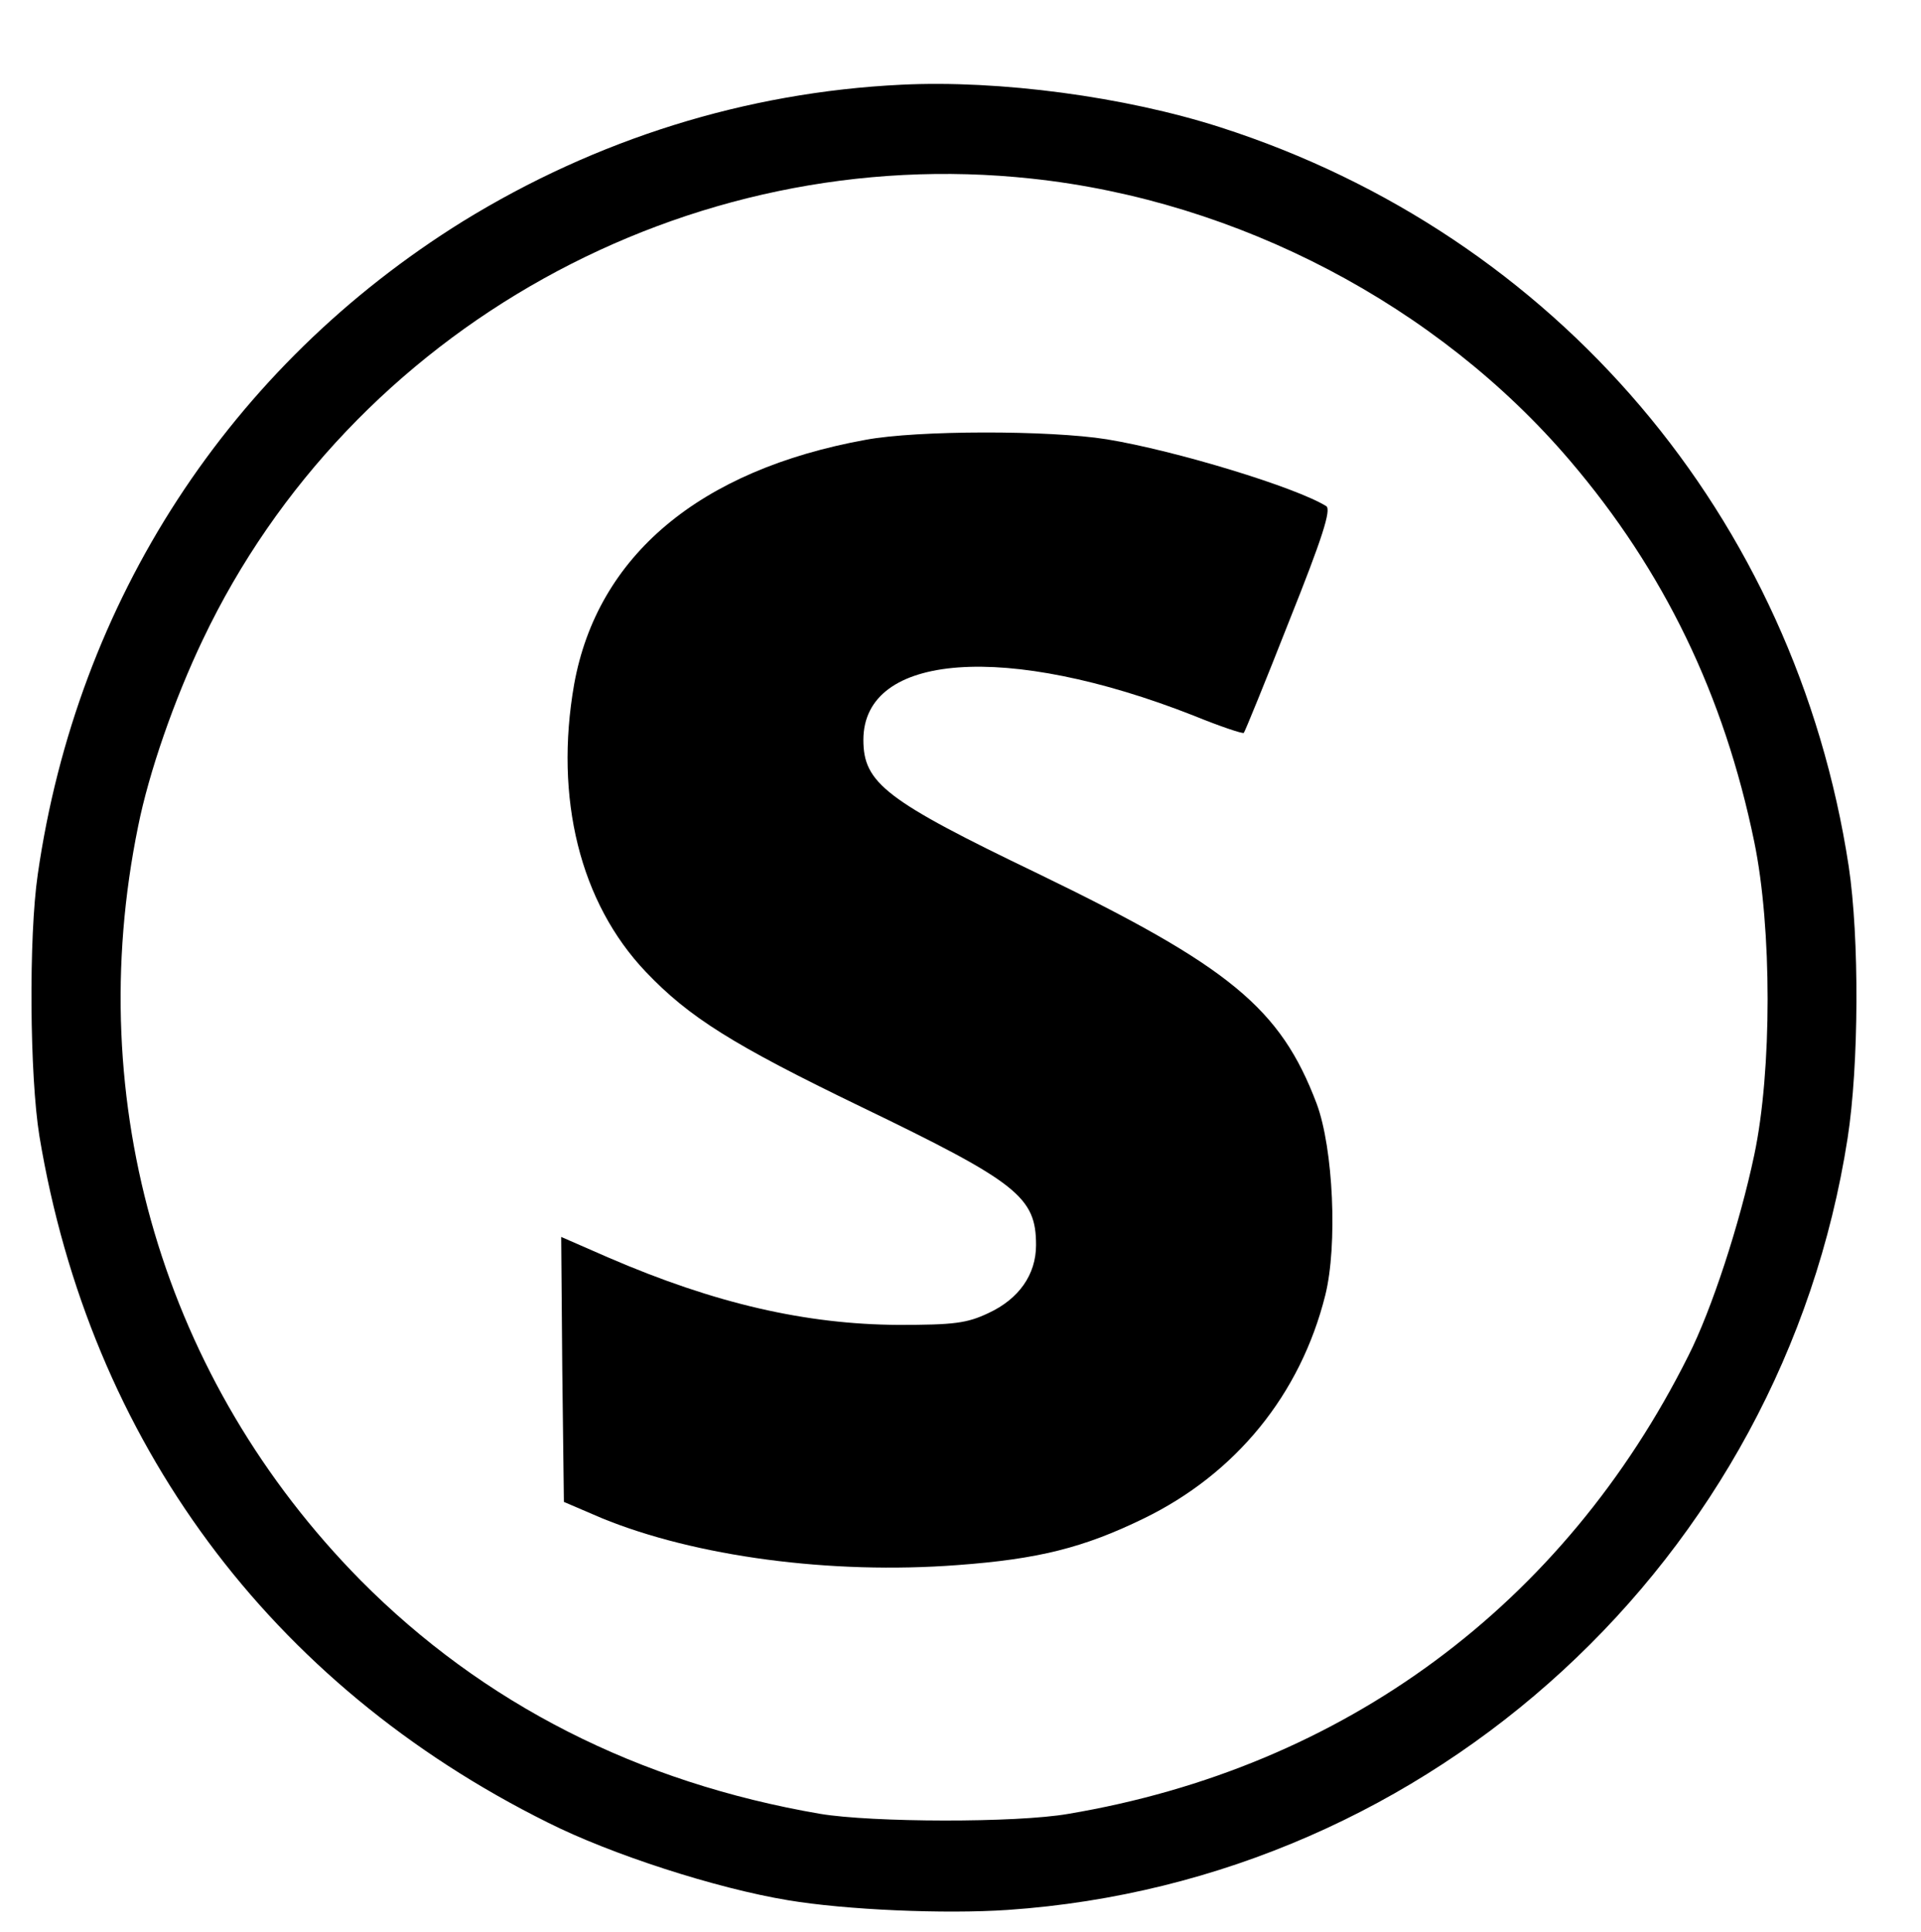
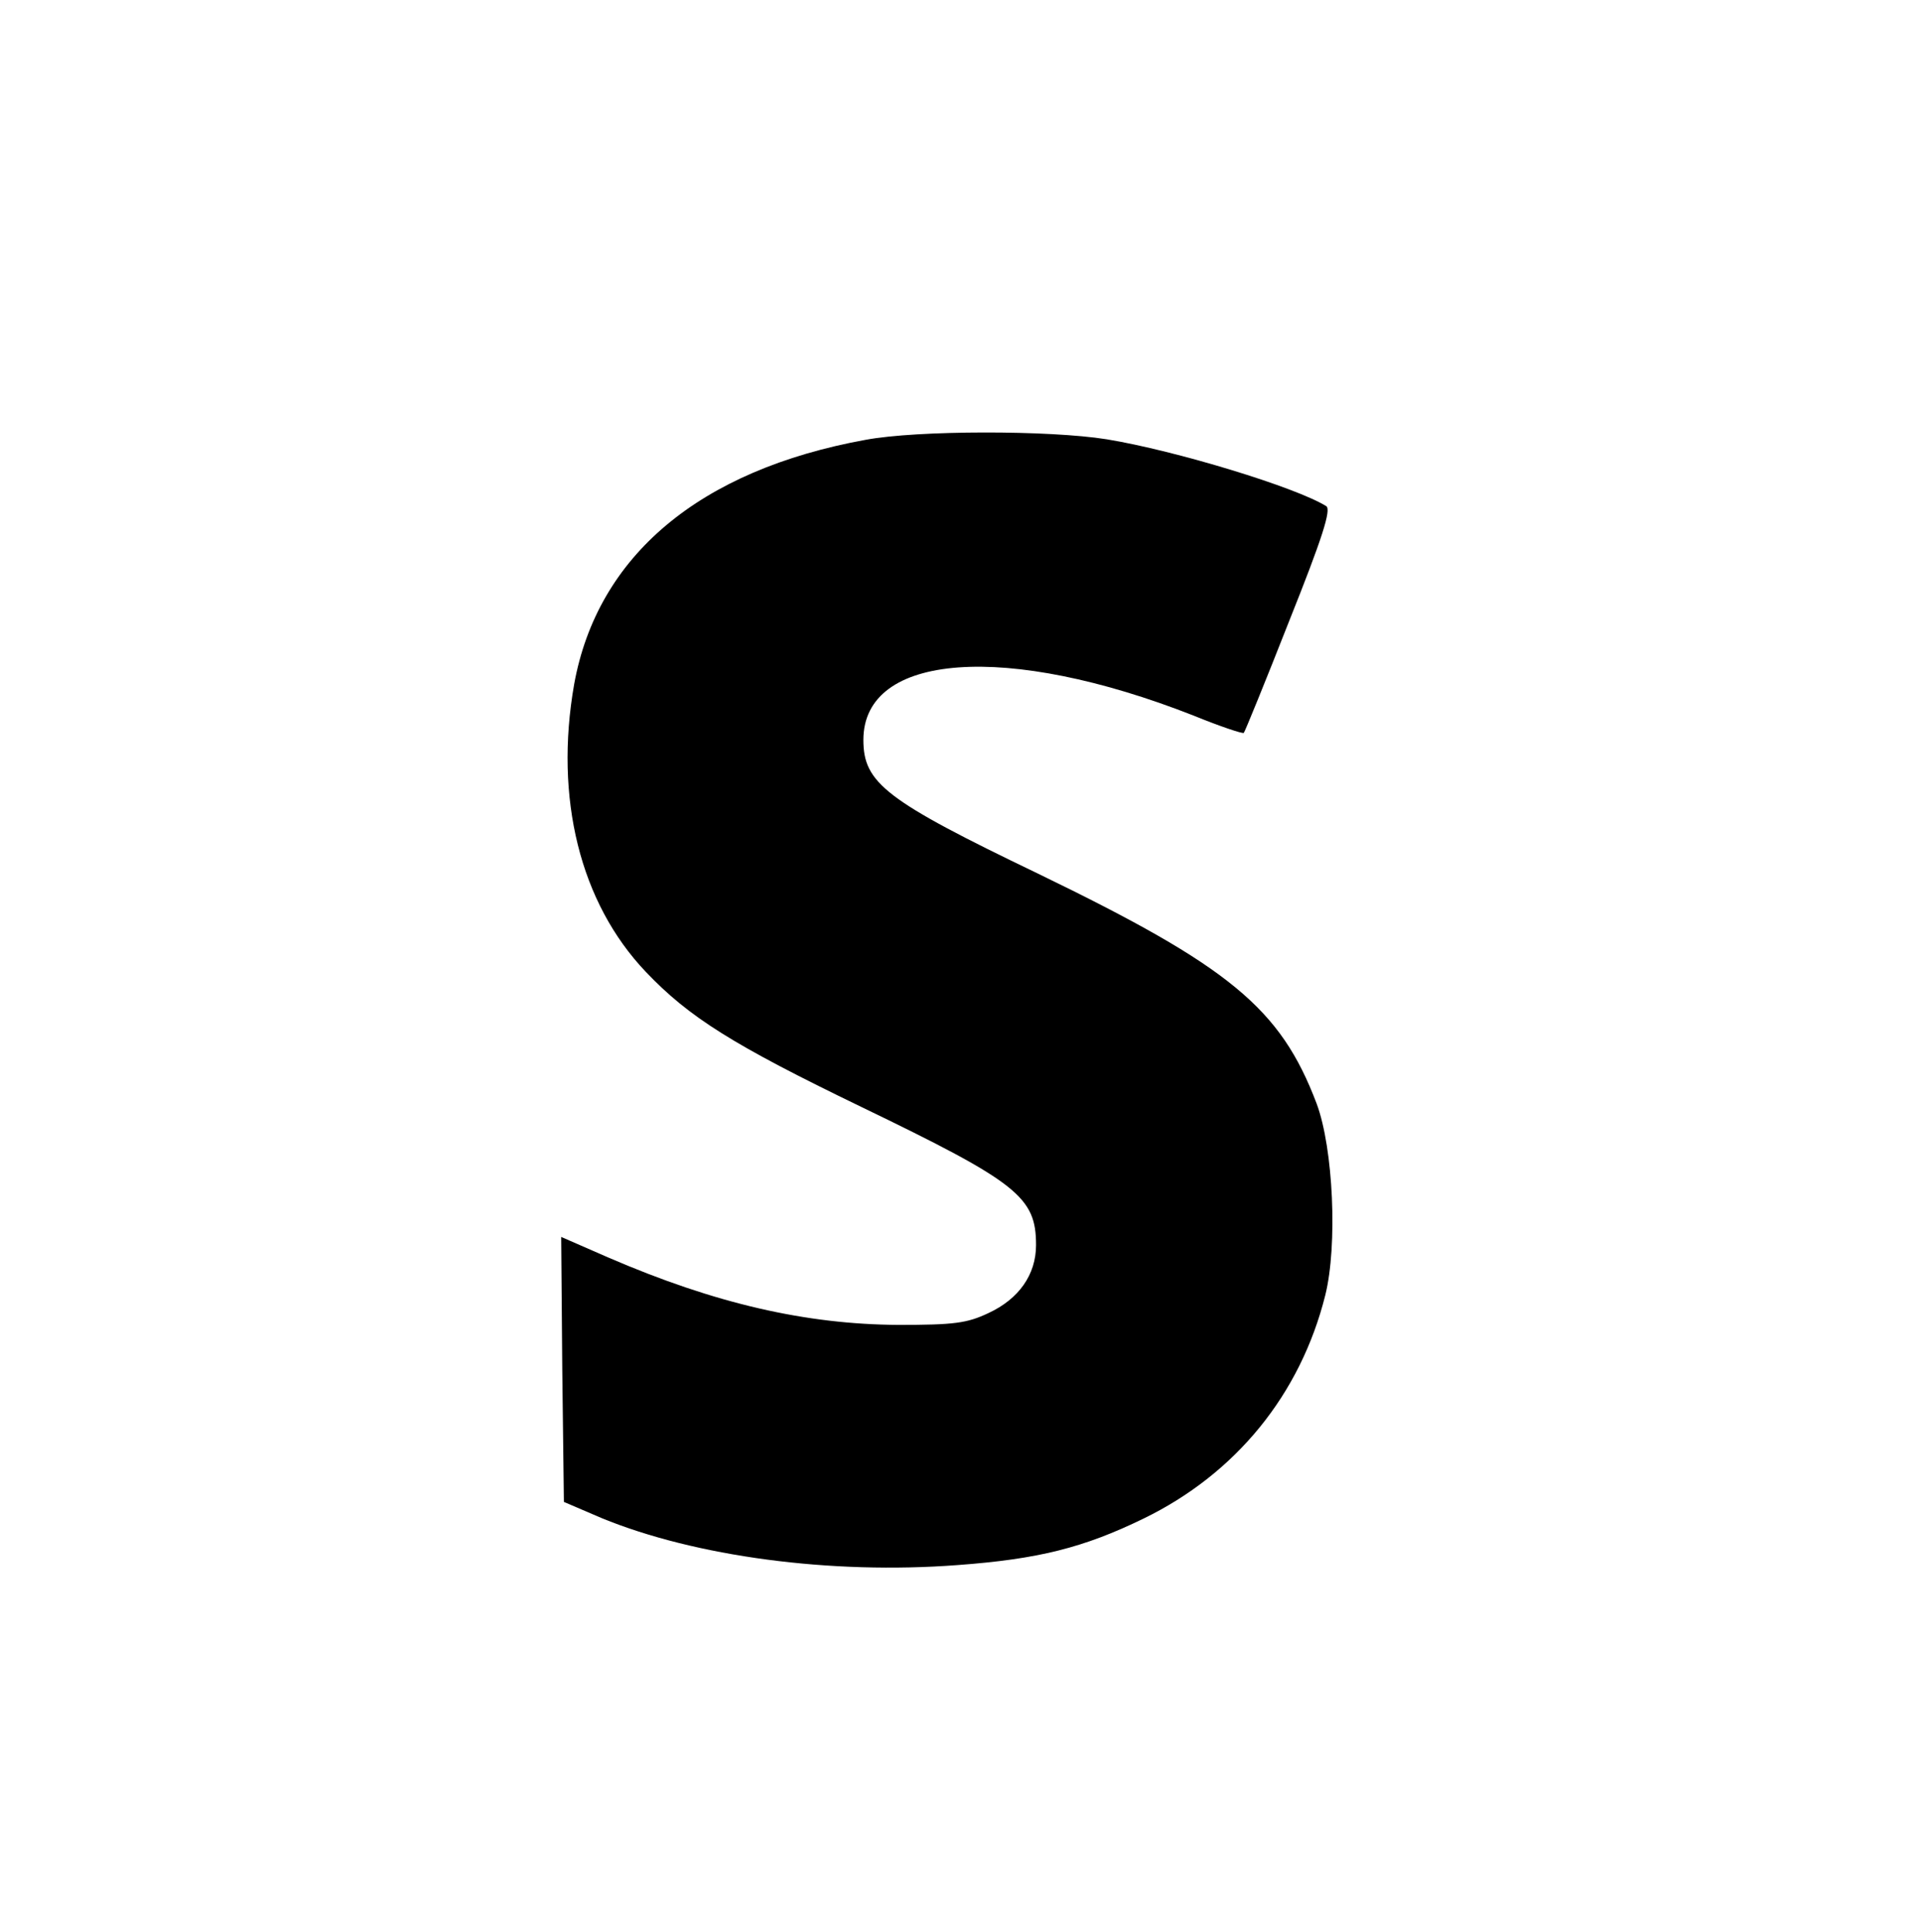
<svg xmlns="http://www.w3.org/2000/svg" width="356pt" height="358pt" viewBox="0 0 356 358" preserveAspectRatio="xMidYMid meet">
  <g transform="translate(0,358) scale(0.1,-0.1)" fill="#000000" stroke="none">
-     <path d="M1670 3423 c-288 -14 -565 -101 -812 -253 -433 -269 -715 -703 -788 -1210 -17 -116 -15 -374 3 -485 94 -566 427 -1016 942 -1272 117 -59 312 -122 445 -144 107 -18 291 -26 408 -18 787 54 1435 651 1556 1430 21 135 22 371 2 504 -99 647 -542 1169 -1164 1369 -177 57 -410 88 -592 79z m242 -174 c383 -41 752 -235 997 -522 175 -205 286 -435 342 -707 33 -160 33 -424 0 -580 -27 -128 -79 -287 -122 -372 -231 -462 -638 -763 -1149 -849 -97 -17 -364 -16 -460 0 -338 58 -625 204 -852 433 -364 369 -517 884 -412 1397 20 100 67 235 120 346 274 576 898 923 1536 854z" />
    <path d="M1604 2765 c-308 -56 -497 -215 -540 -453 -37 -211 11 -405 133 -533 80 -84 161 -135 399 -250 290 -140 324 -167 324 -256 0 -55 -32 -100 -88 -126 -40 -19 -64 -22 -167 -22 -171 1 -339 39 -538 125 l-87 38 2 -246 3 -245 70 -30 c173 -71 424 -105 660 -87 149 11 233 32 344 86 171 83 291 230 337 414 23 92 15 272 -16 355 -67 177 -161 254 -516 426 -283 136 -324 168 -324 248 0 162 266 181 612 45 49 -20 91 -34 93 -32 2 2 40 95 84 207 62 155 78 206 69 213 -56 35 -279 103 -407 124 -106 17 -351 17 -447 -1z" />
  </g>
</svg>